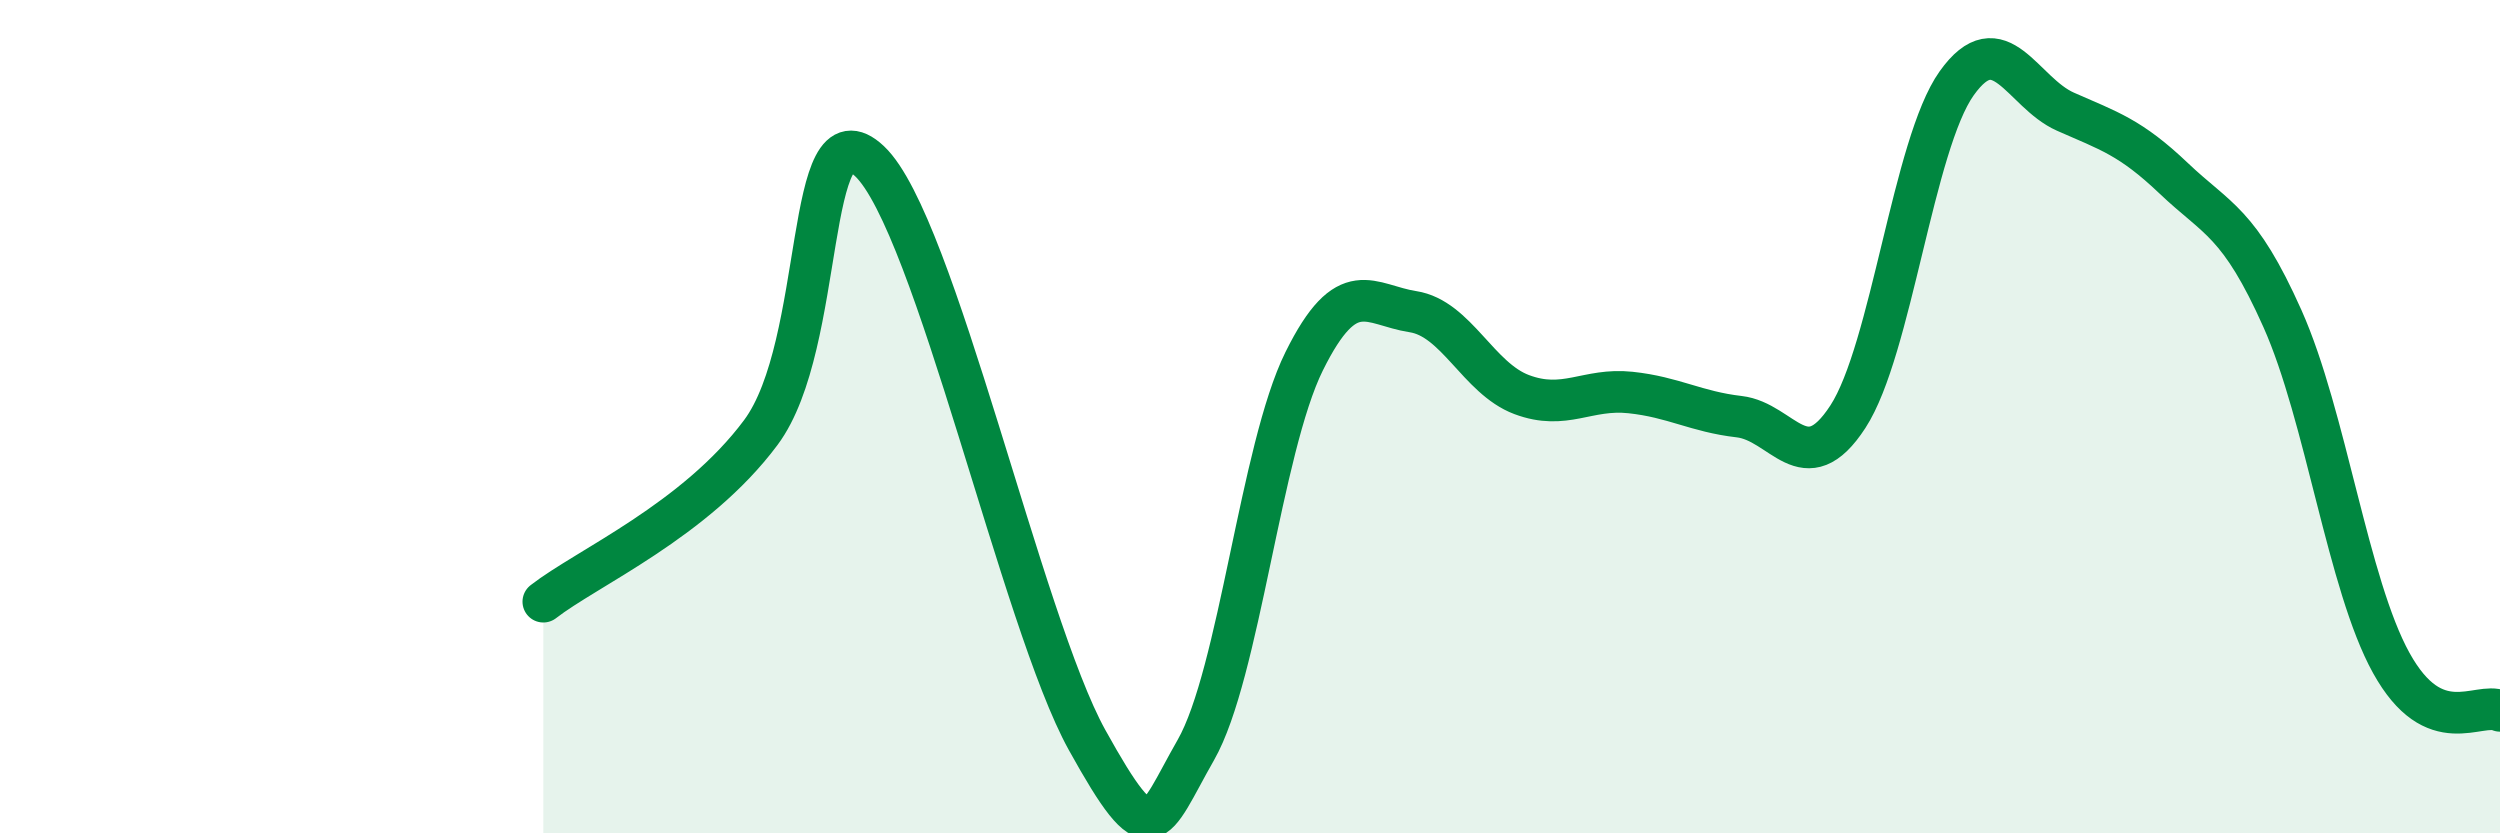
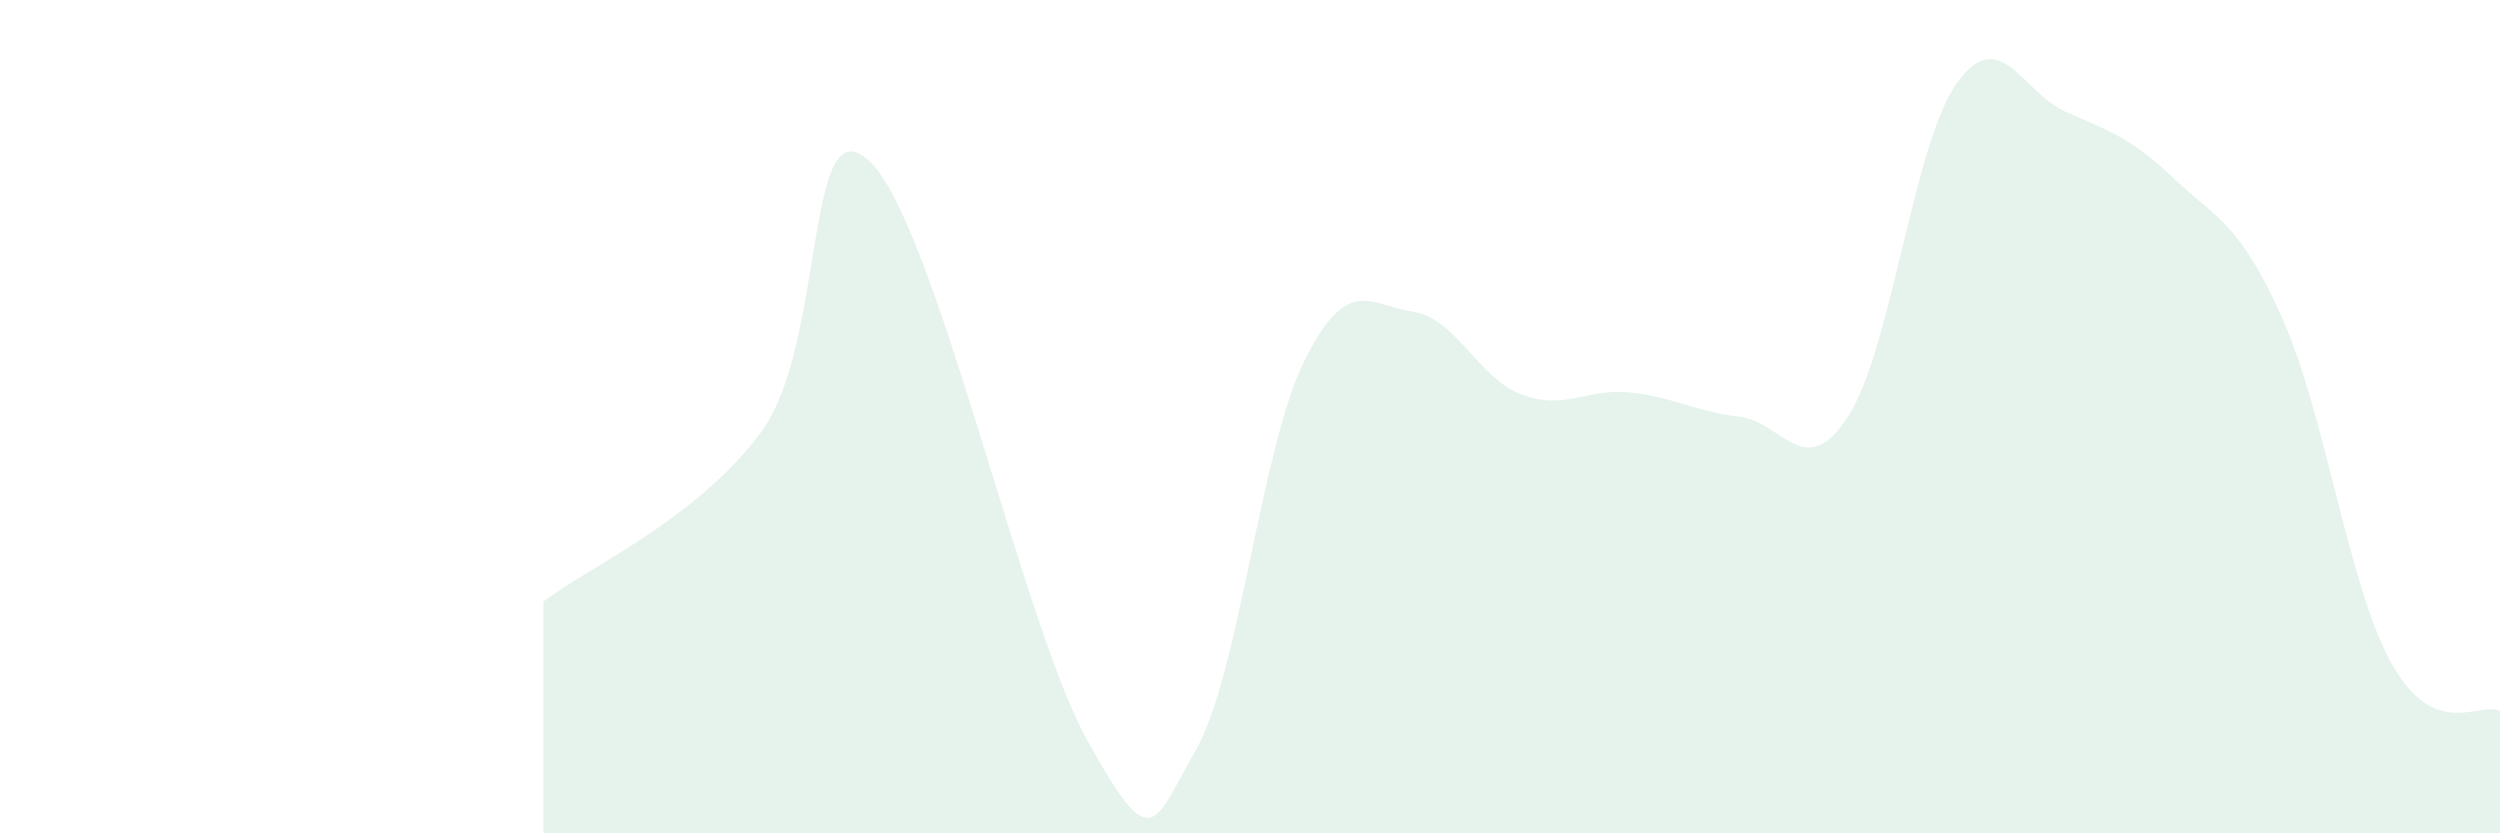
<svg xmlns="http://www.w3.org/2000/svg" width="60" height="20" viewBox="0 0 60 20">
  <path d="M 13.04,14.44 C 14.08,13.63 16.69,12.49 18.26,10.38 C 19.83,8.27 19.3,2.39 20.87,3.87 C 22.44,5.35 24.52,14.93 26.09,17.76 C 27.66,20.59 27.66,19.82 28.7,18 C 29.74,16.18 30.26,10.77 31.3,8.67 C 32.34,6.57 32.87,7.32 33.91,7.48 C 34.95,7.64 35.48,9.08 36.52,9.47 C 37.56,9.86 38.09,9.31 39.13,9.42 C 40.17,9.53 40.7,9.88 41.74,10 C 42.78,10.12 43.31,11.6 44.35,10 C 45.39,8.4 45.92,3.46 46.96,2 C 48,0.54 48.53,2.22 49.57,2.68 C 50.61,3.14 51.13,3.29 52.17,4.28 C 53.21,5.27 53.74,5.32 54.78,7.65 C 55.82,9.98 56.35,14.03 57.39,15.91 C 58.43,17.79 59.48,16.83 60,17.06L60 20L13.04 20Z" fill="#008740" opacity="0.1" stroke-linecap="round" stroke-linejoin="round" />
-   <path d="M 13.04,14.44 C 14.08,13.63 16.69,12.49 18.26,10.38 C 19.83,8.27 19.3,2.39 20.87,3.87 C 22.44,5.35 24.52,14.93 26.09,17.76 C 27.66,20.59 27.66,19.82 28.7,18 C 29.74,16.18 30.26,10.77 31.3,8.67 C 32.34,6.57 32.87,7.32 33.91,7.48 C 34.95,7.64 35.48,9.08 36.52,9.47 C 37.56,9.86 38.09,9.31 39.13,9.42 C 40.17,9.53 40.7,9.88 41.74,10 C 42.78,10.12 43.31,11.6 44.35,10 C 45.39,8.4 45.92,3.46 46.96,2 C 48,0.54 48.53,2.22 49.57,2.68 C 50.61,3.14 51.13,3.29 52.17,4.28 C 53.21,5.27 53.74,5.32 54.78,7.65 C 55.82,9.98 56.35,14.03 57.39,15.91 C 58.43,17.79 59.48,16.83 60,17.06" stroke="#008740" stroke-width="1" fill="none" stroke-linecap="round" stroke-linejoin="round" />
</svg>